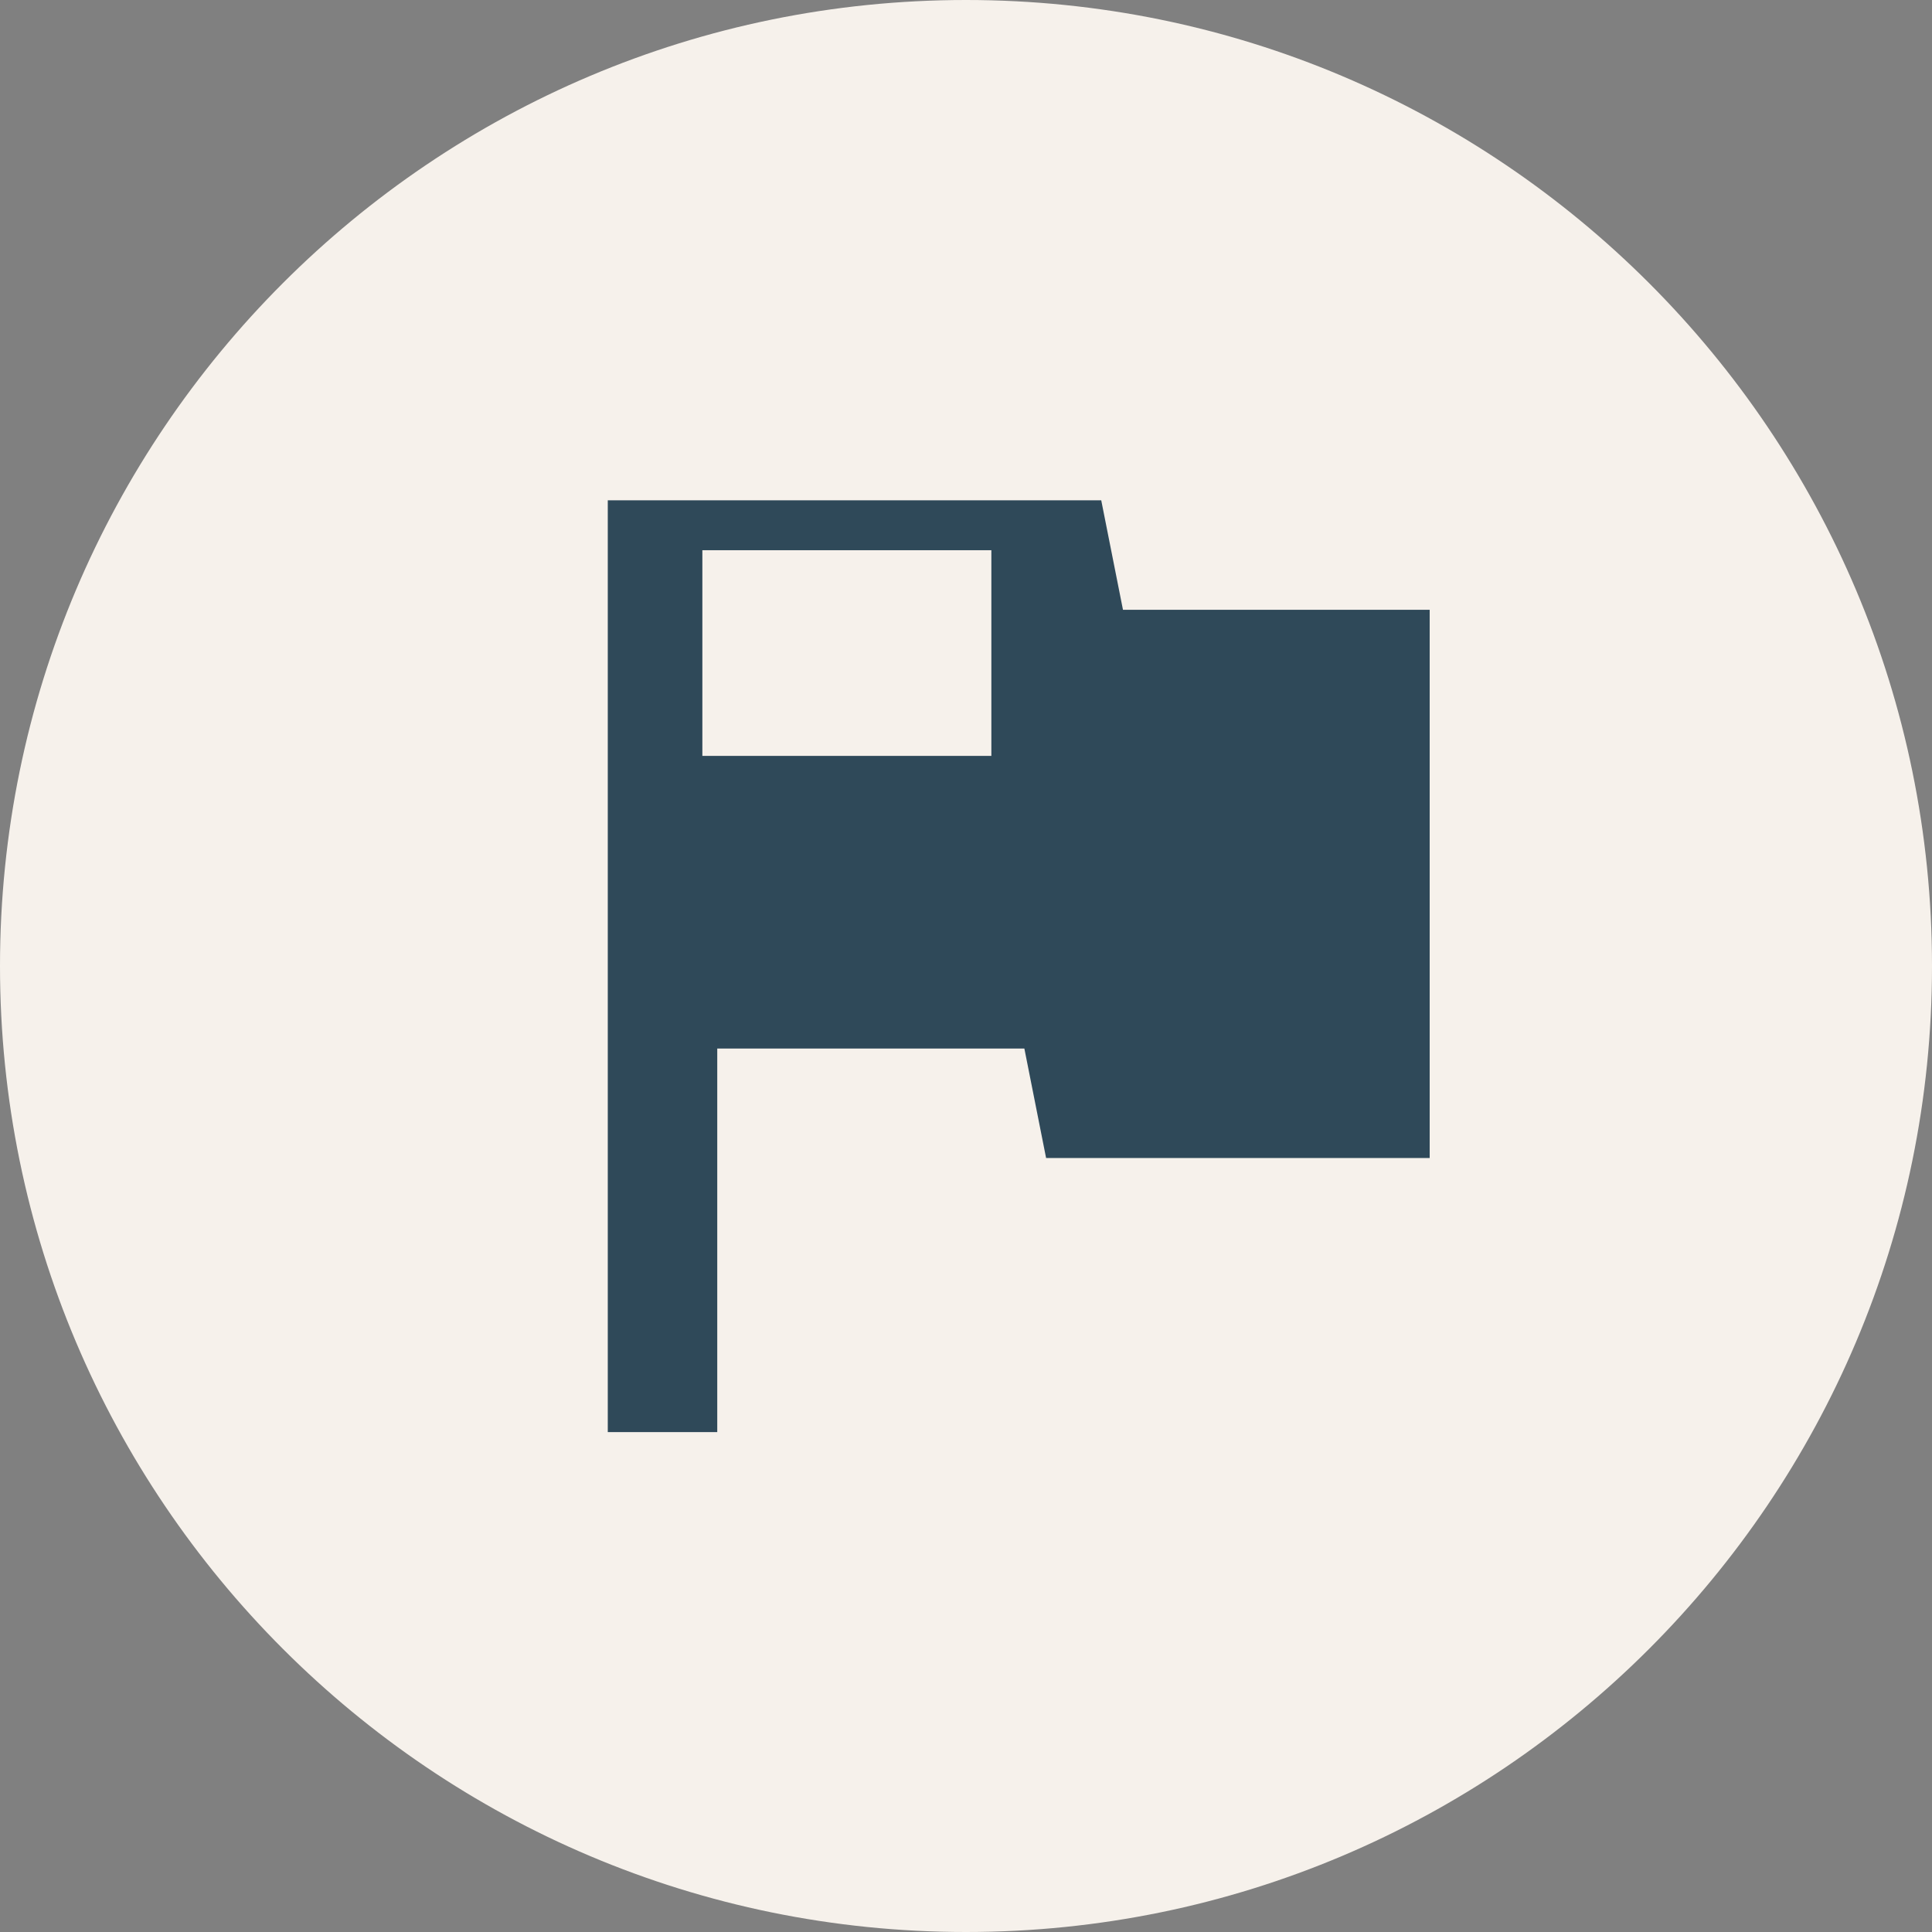
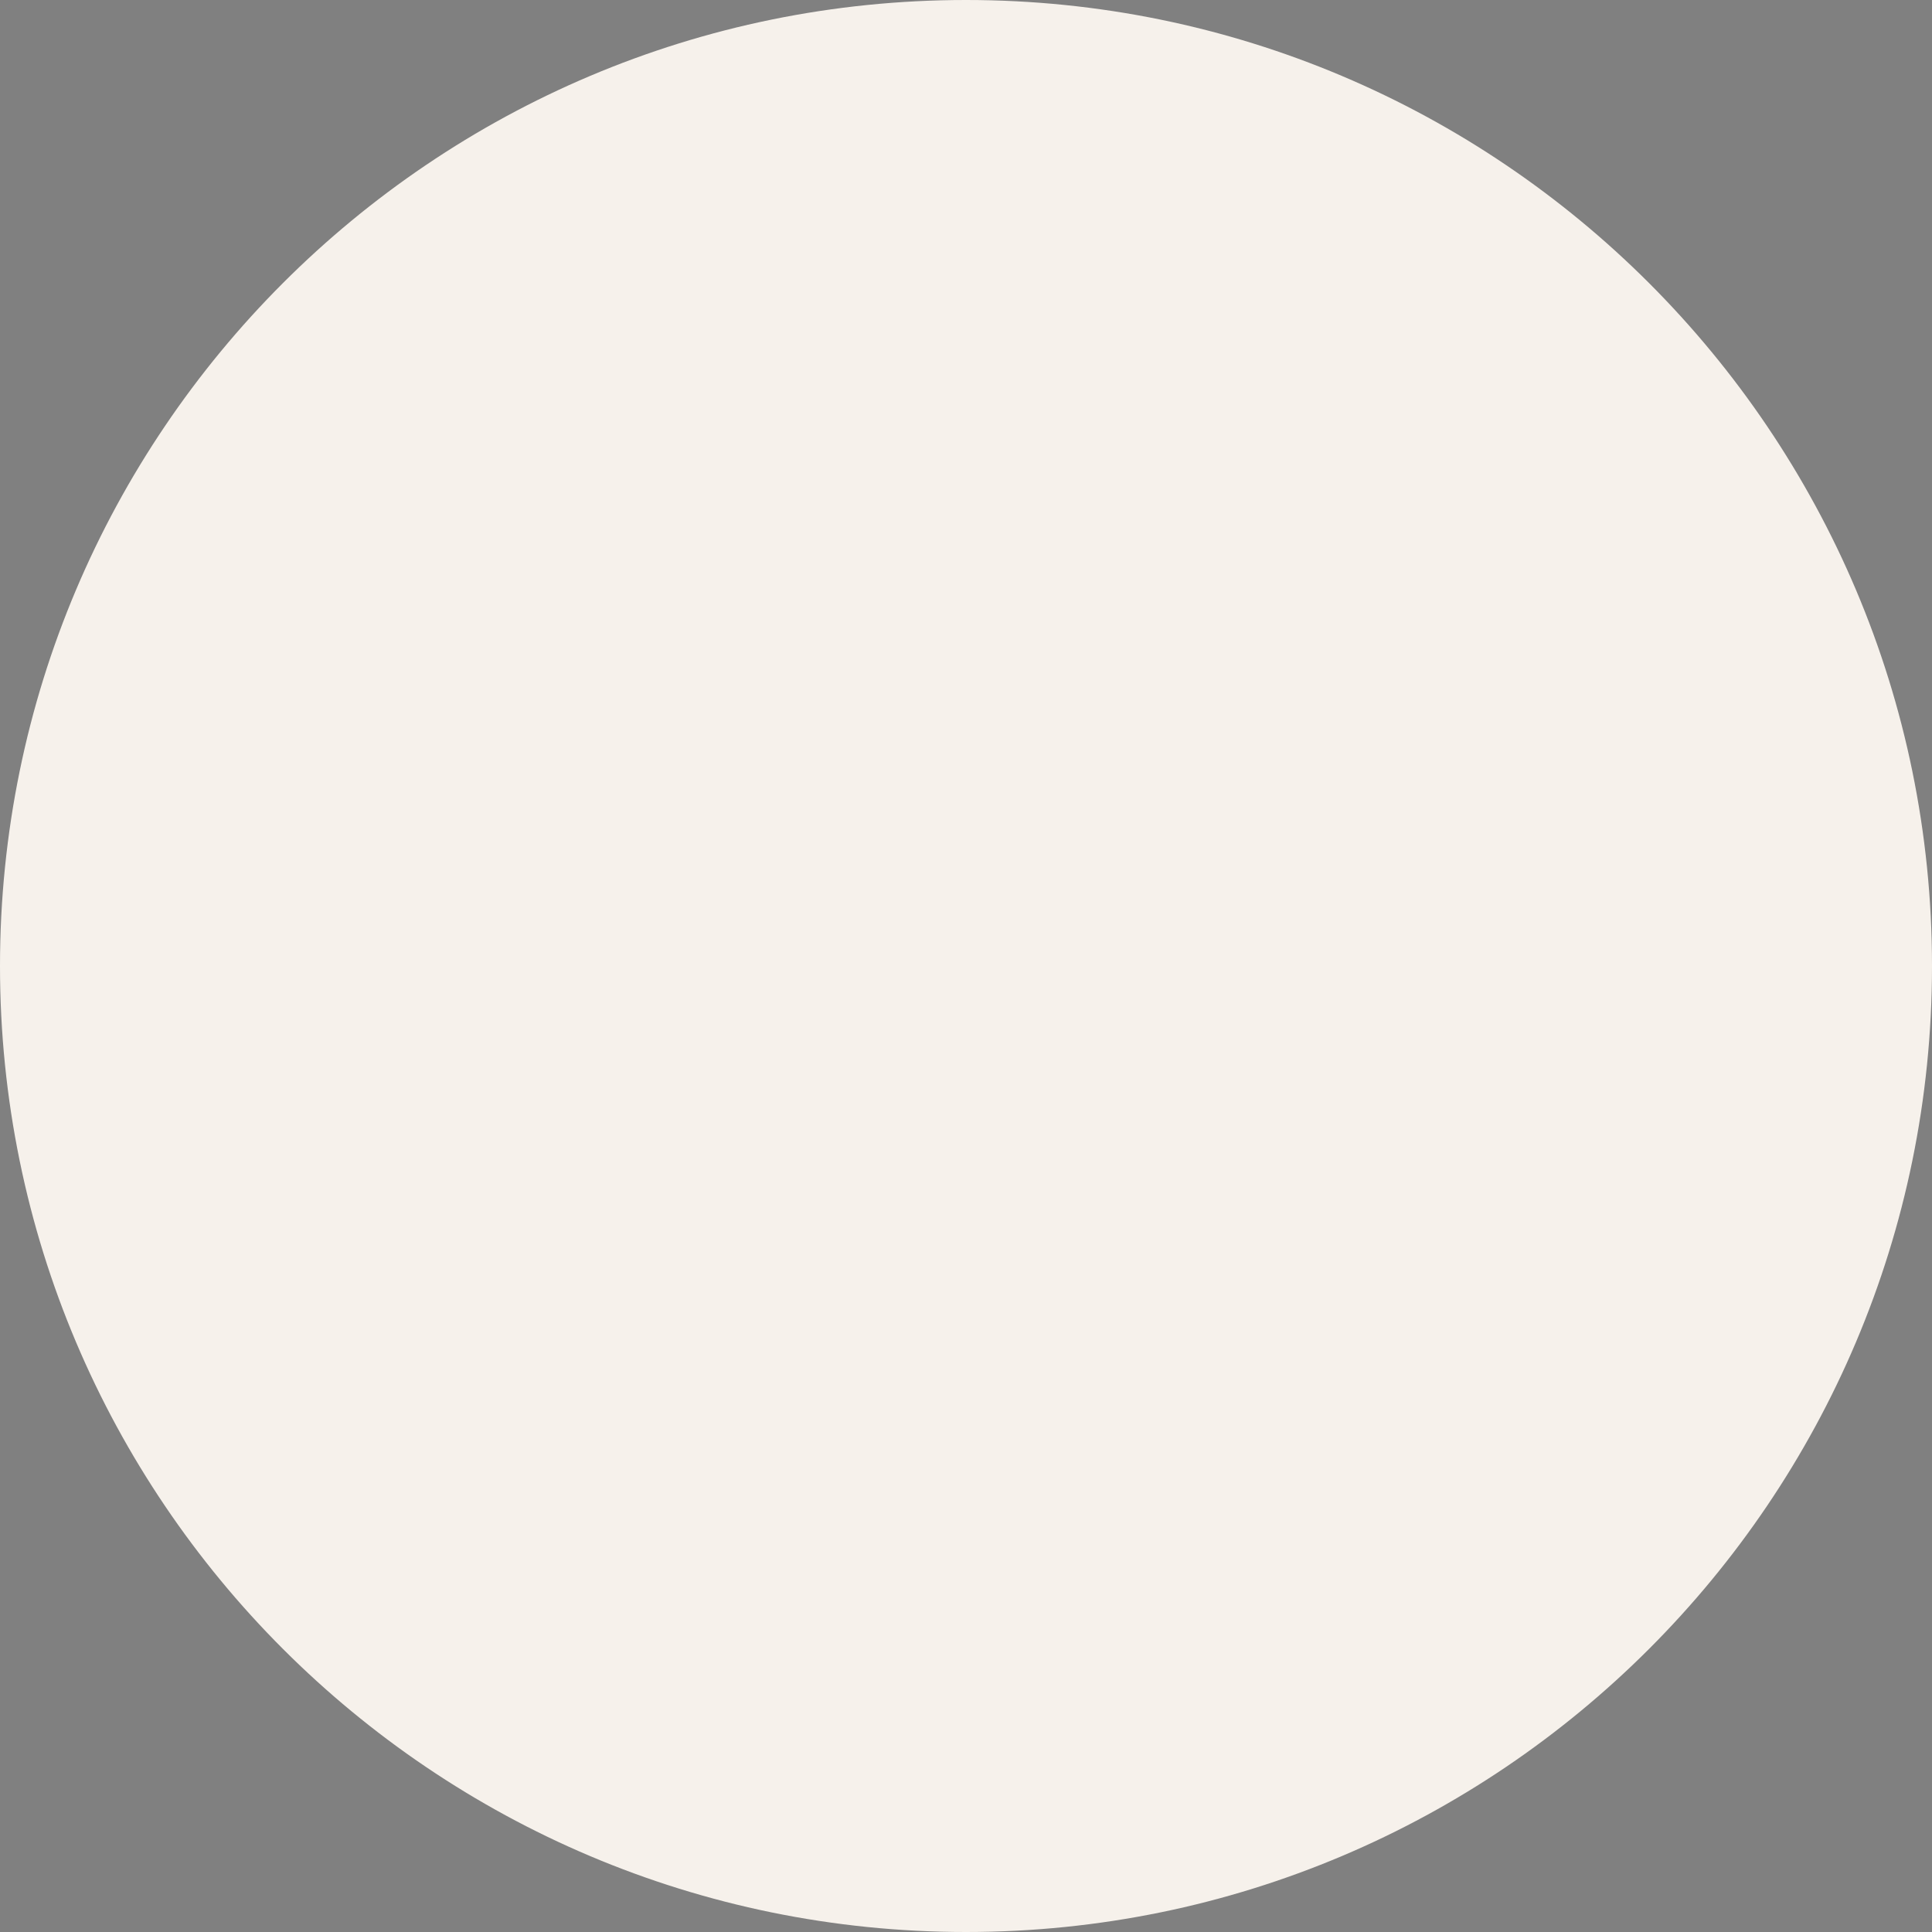
<svg xmlns="http://www.w3.org/2000/svg" height="48" viewBox="0 0 48 48" width="48">
  <rect x="0" y="0" width="48" height="48" fill="#808080" stroke="none" />
  <path d="m24 0c13.25 0 24 10.75 24 24s-10.75 24-24 24-24-10.75-24-24 10.75-24 24-24z" fill="none" />
  <path d="m24 0c13.25 0 24 10.75 24 24 0 13.25-10.75 24-24 24-13.25 0-24-10.75-24-24 0-13.25 10.75-24 24-24z" fill="#f6f1eb" />
  <path d="m12 12h24v24h-24z" fill="none" />
-   <path d="m27.9 15.15-.54-2.72h-12.26v23.15h2.72v-9.53h7.63l.54 2.72h9.53v-13.62h-7.63z" fill="#2f4959" />
-   <path d="m17.45 13.67h7.18v5.11h-7.18z" fill="#f6f1eb" />
</svg>